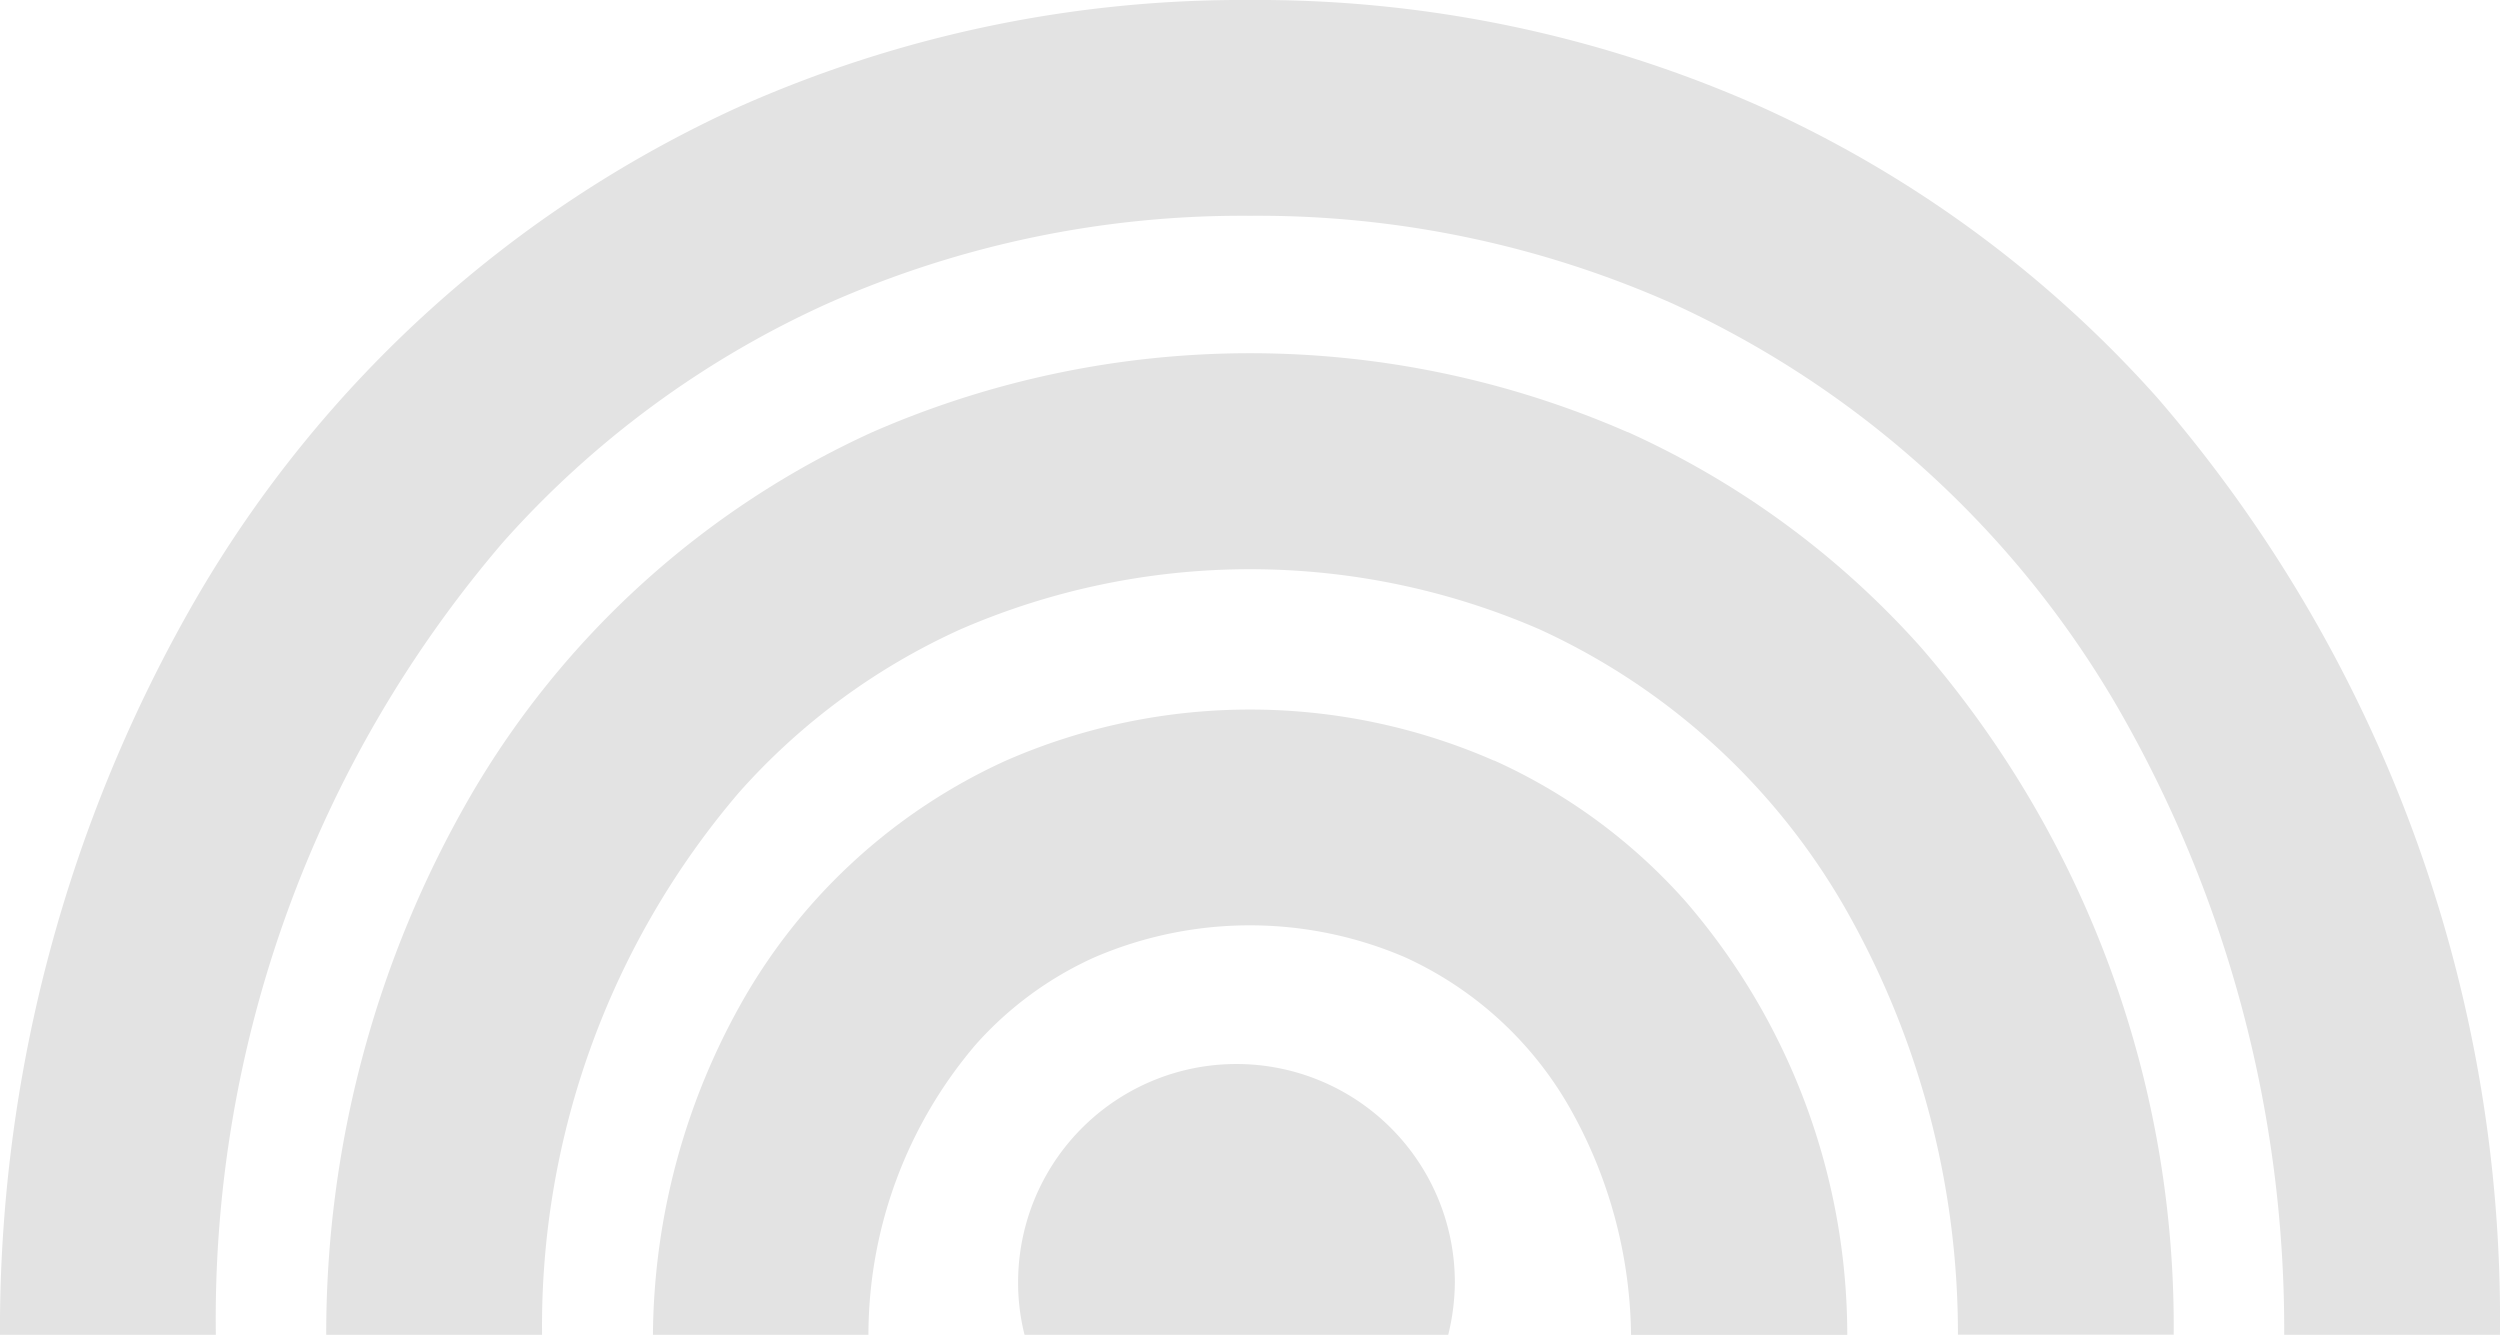
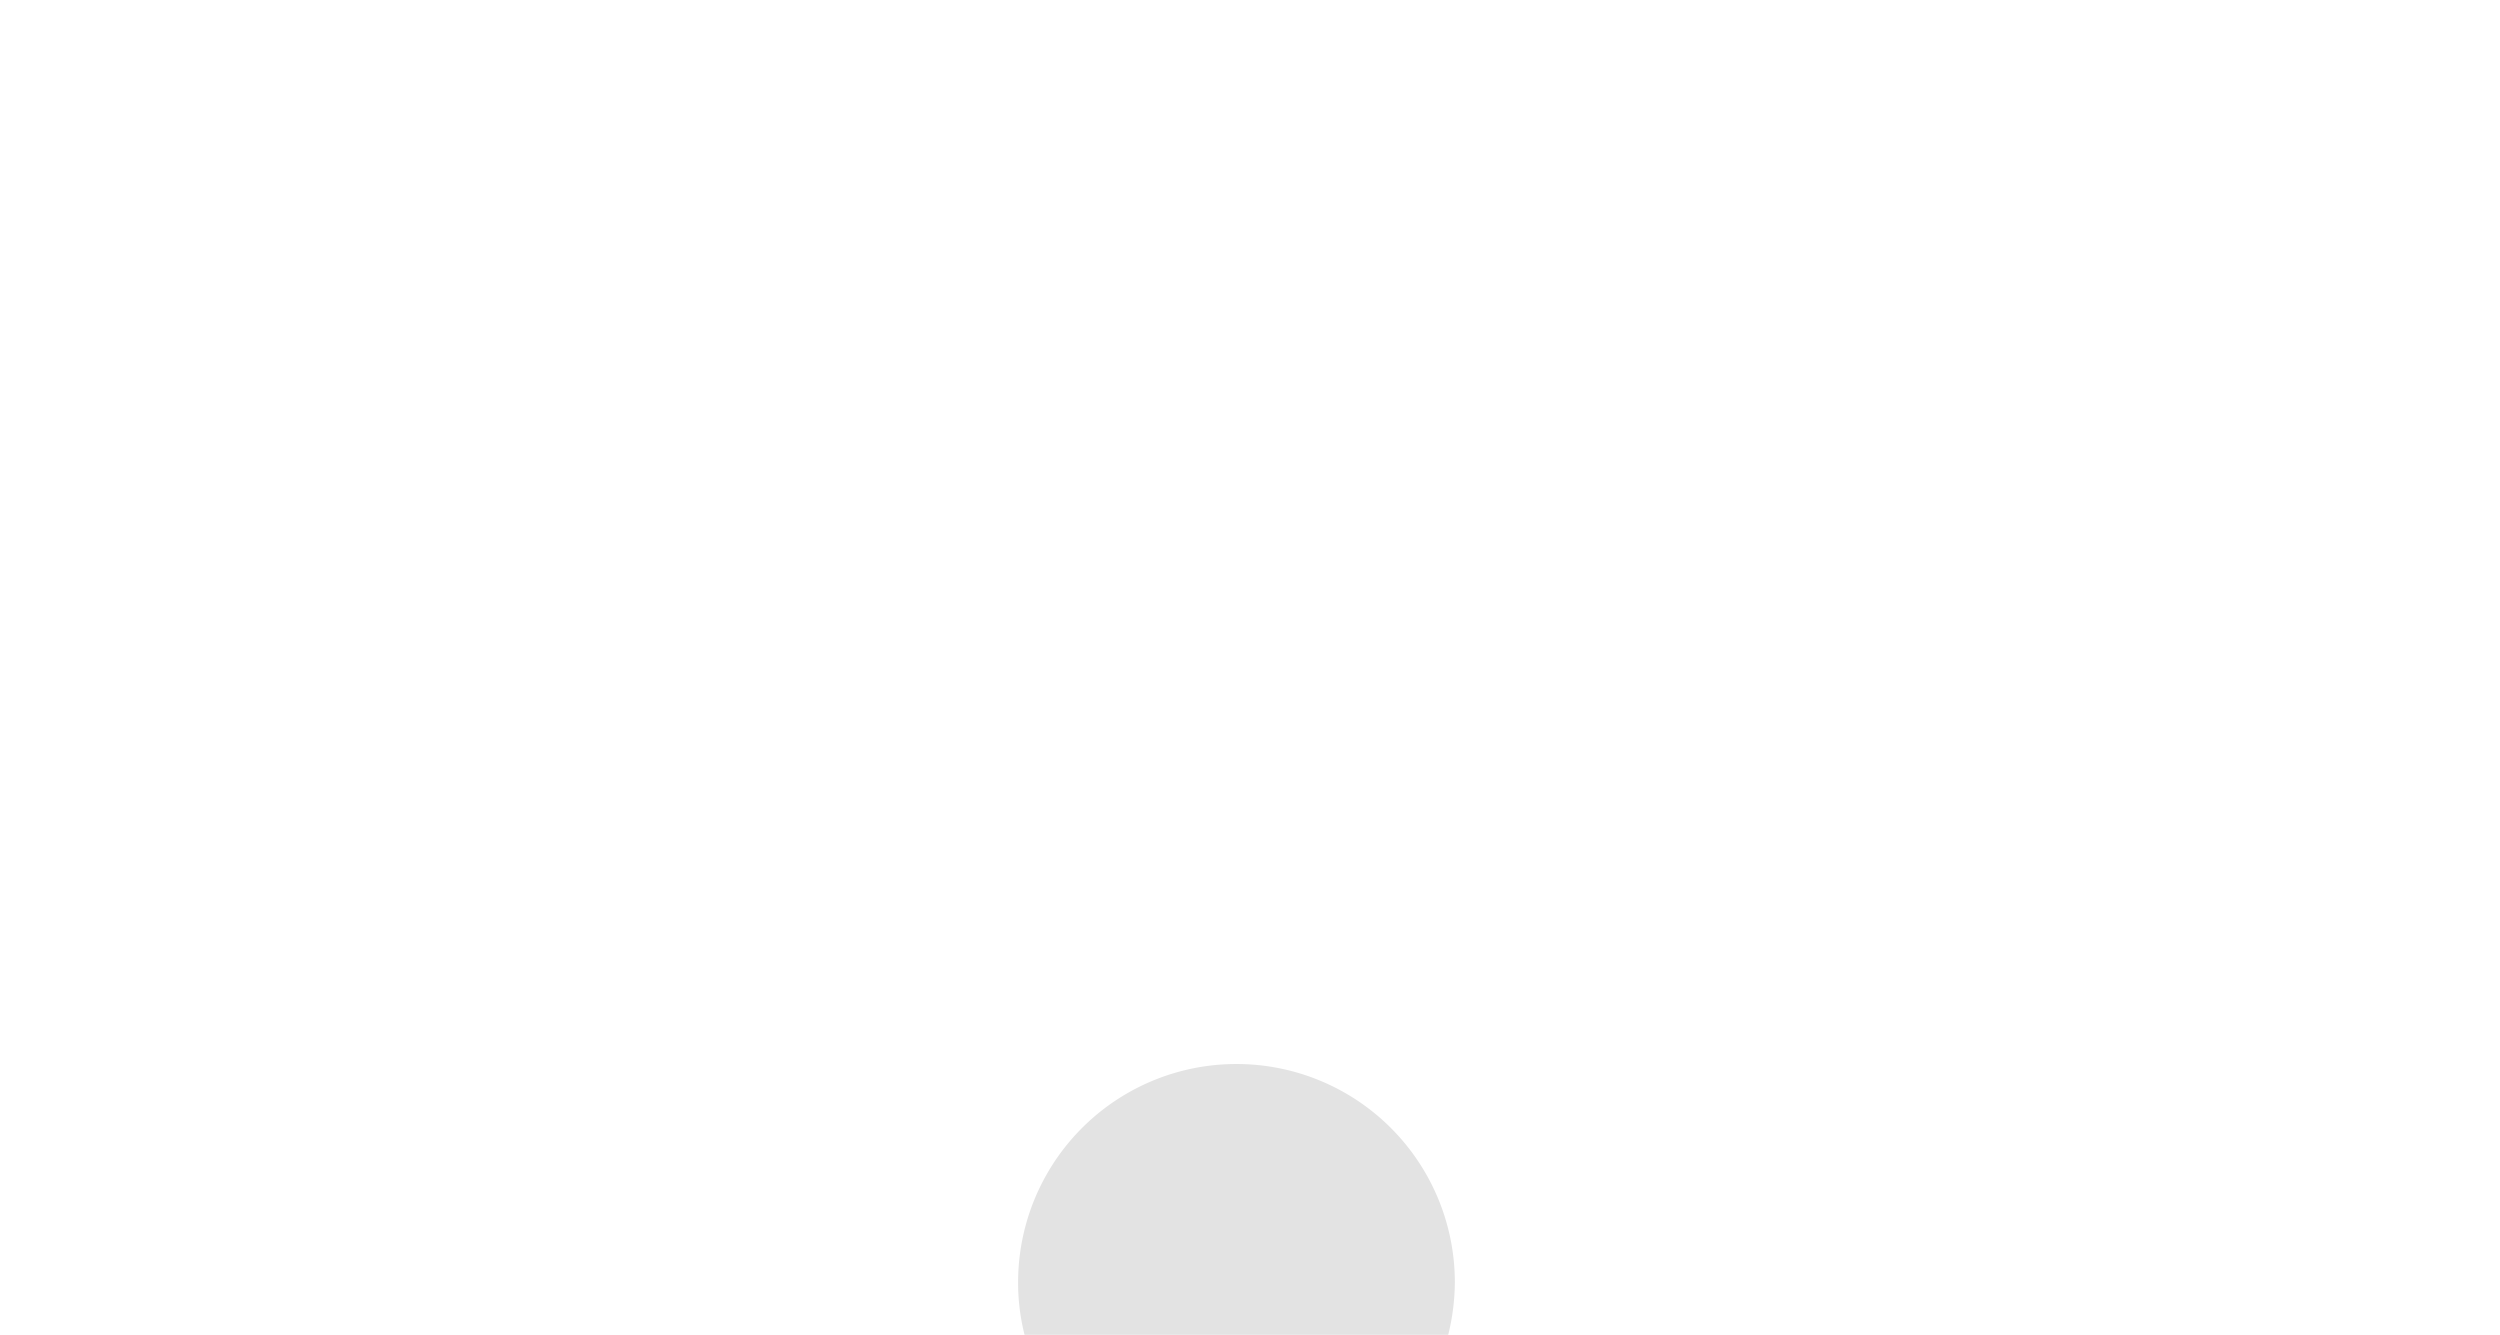
<svg xmlns="http://www.w3.org/2000/svg" width="56.188" height="30" viewBox="0 0 56.188 30">
  <g id="Group_1416" data-name="Group 1416" transform="translate(1394 -17527)">
    <g id="Group_1415" data-name="Group 1415" transform="translate(-76.813 16668) rotate(90)">
      <path id="Path_594" data-name="Path 594" d="M78.887,82.392A4.907,4.907,0,0,0,83.795,87.3a4.774,4.774,0,0,0,1.178-.145V77.633a5.024,5.024,0,0,0-1.178-.149,4.908,4.908,0,0,0-4.908,4.908" transform="translate(804.027 1207.005)" fill="#e3e3e3" />
-       <path id="Path_595" data-name="Path 595" d="M53.756,56.335a13.679,13.679,0,0,0,0,10.979,13,13,0,0,0,5.293,5.854,15.424,15.424,0,0,0,7.61,2.075V70.4a10.067,10.067,0,0,1-6.522-2.411,7.918,7.918,0,0,1-1.958-2.661,8.833,8.833,0,0,1,0-7,8.144,8.144,0,0,1,3.339-3.668,10.572,10.572,0,0,1,5.142-1.4V48.4A14.922,14.922,0,0,0,56.9,52.049a12.774,12.774,0,0,0-3.148,4.286" transform="translate(822.341 1227.269)" fill="#e3e3e3" />
-       <path id="Path_596" data-name="Path 596" d="M27.963,36.465a21.187,21.187,0,0,0,0,16.974,20.057,20.057,0,0,0,8.171,9.029A24.142,24.142,0,0,0,48.25,65.713V60.862a18.455,18.455,0,0,1-12.2-4.436,14.82,14.82,0,0,1-3.66-4.978,16.343,16.343,0,0,1,0-12.994A15.2,15.2,0,0,1,38.6,31.61a19.29,19.29,0,0,1,9.647-2.57V24.191a23.3,23.3,0,0,0-15.437,5.671,19.674,19.674,0,0,0-4.85,6.6" transform="translate(840.75 1244.142)" fill="#e3e3e3" />
-       <path id="Path_597" data-name="Path 597" d="M8.949,7.693A26.573,26.573,0,0,0,2.4,16.611,27.823,27.823,0,0,0,0,28.093,27.825,27.825,0,0,0,2.4,39.576a27.1,27.1,0,0,0,11.047,12.2A32.838,32.838,0,0,0,30,56.188V51.336a26.82,26.82,0,0,1-17.817-6.458,21.715,21.715,0,0,1-5.362-7.293A22.967,22.967,0,0,1,4.85,28.093,22.965,22.965,0,0,1,6.821,18.6,22.246,22.246,0,0,1,15.914,8.583,27.993,27.993,0,0,1,30,4.849V0A31.666,31.666,0,0,0,8.949,7.693" transform="translate(859 1261)" fill="#e3e3e3" />
    </g>
  </g>
</svg>